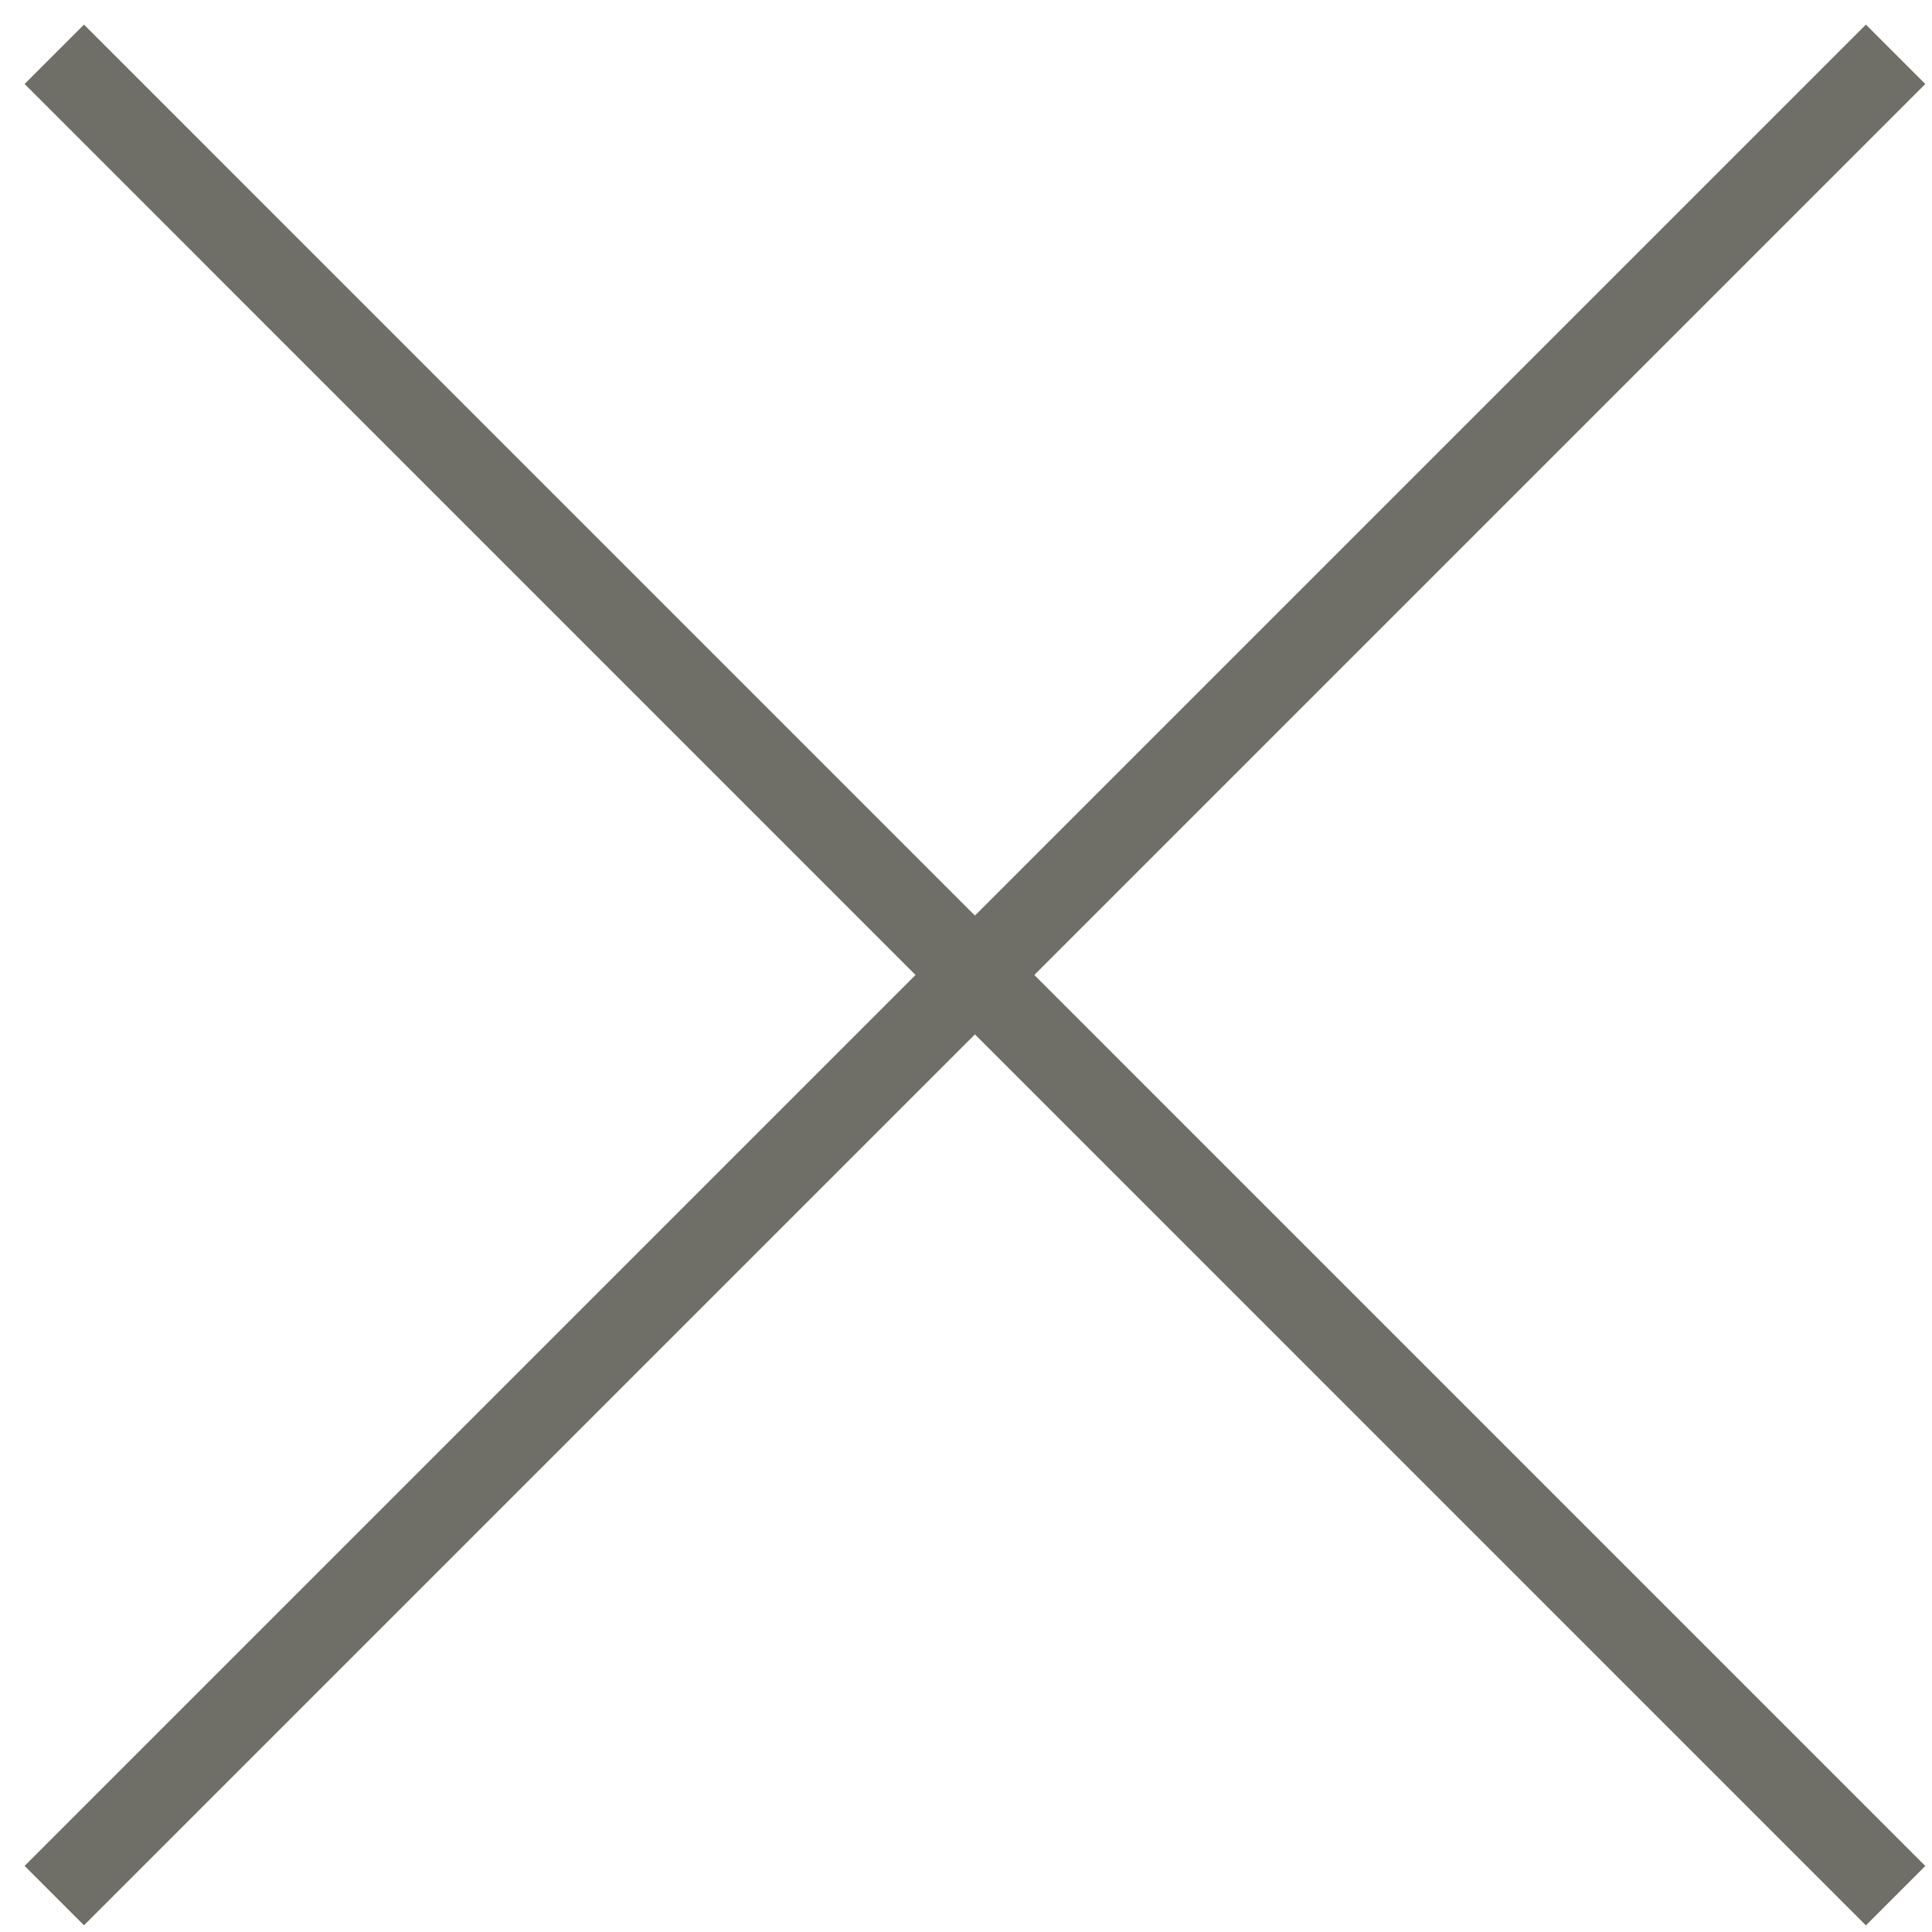
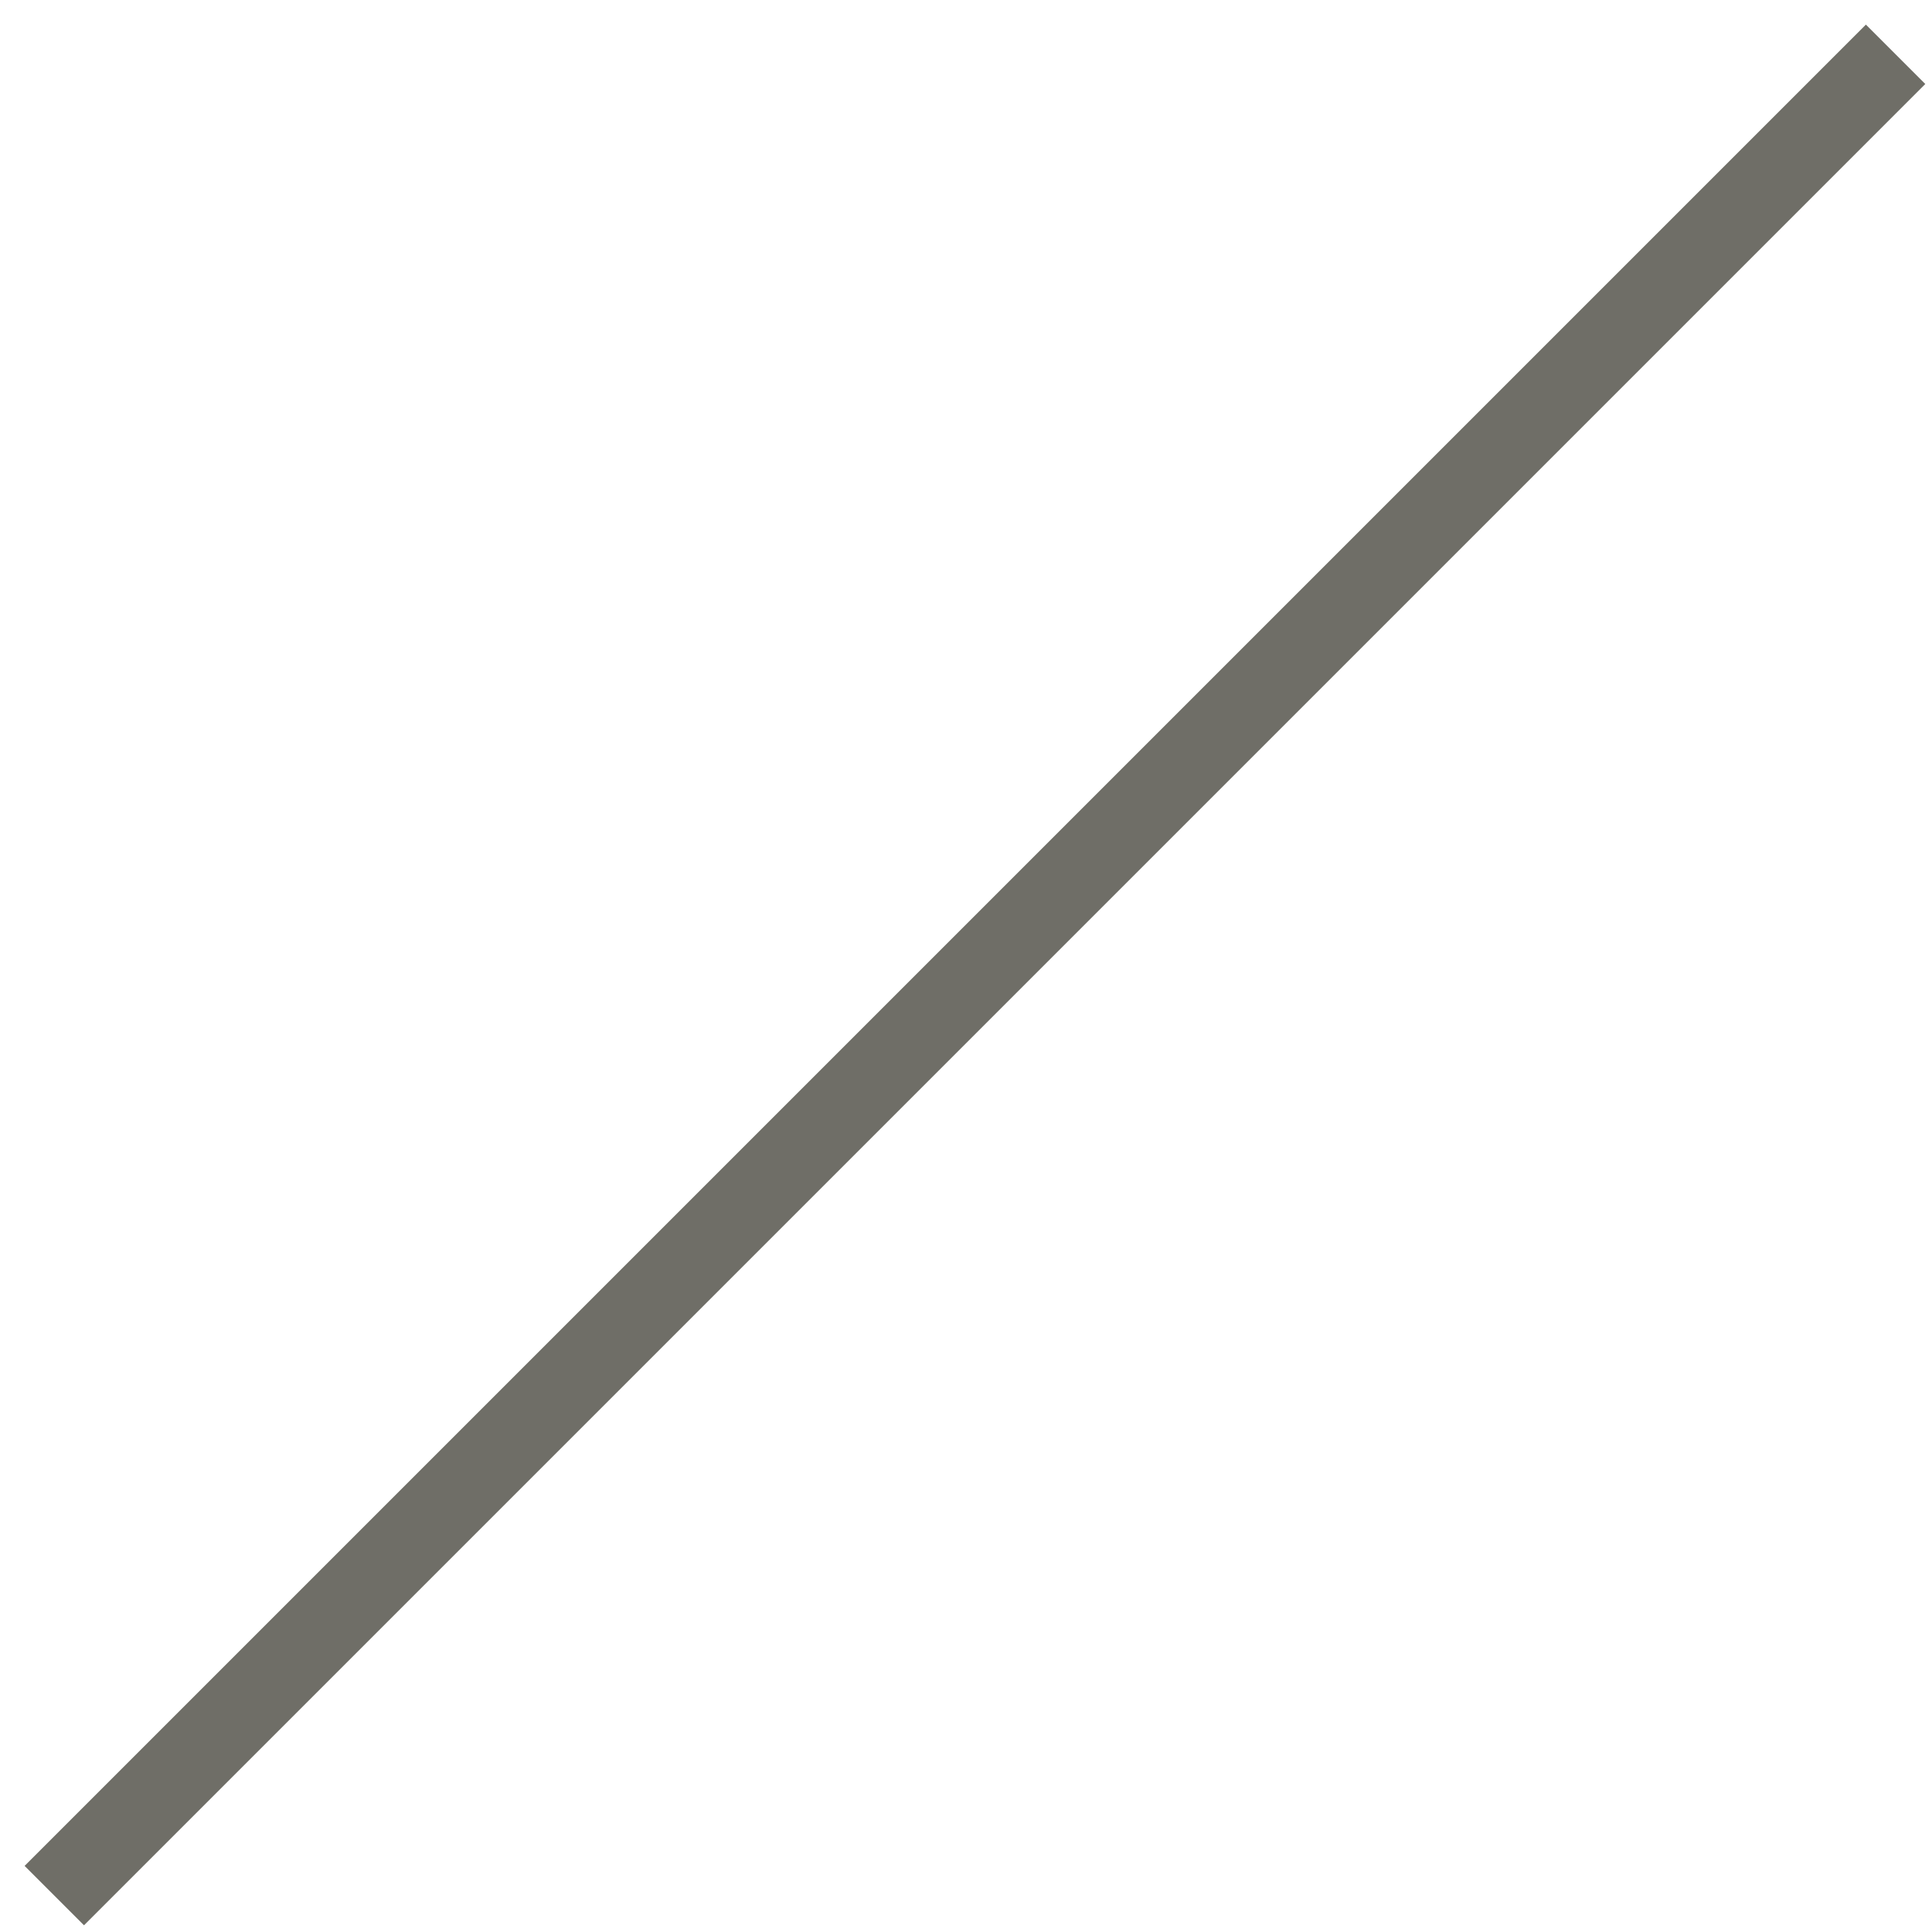
<svg xmlns="http://www.w3.org/2000/svg" width="23" height="23" viewBox="0 0 23 23" fill="none">
-   <path d="M1 1L22.213 22.214" stroke="#6F6E67" stroke-linecap="square" />
  <path d="M1 22.213L22.213 1" stroke="#6F6E67" stroke-linecap="square" />
</svg>